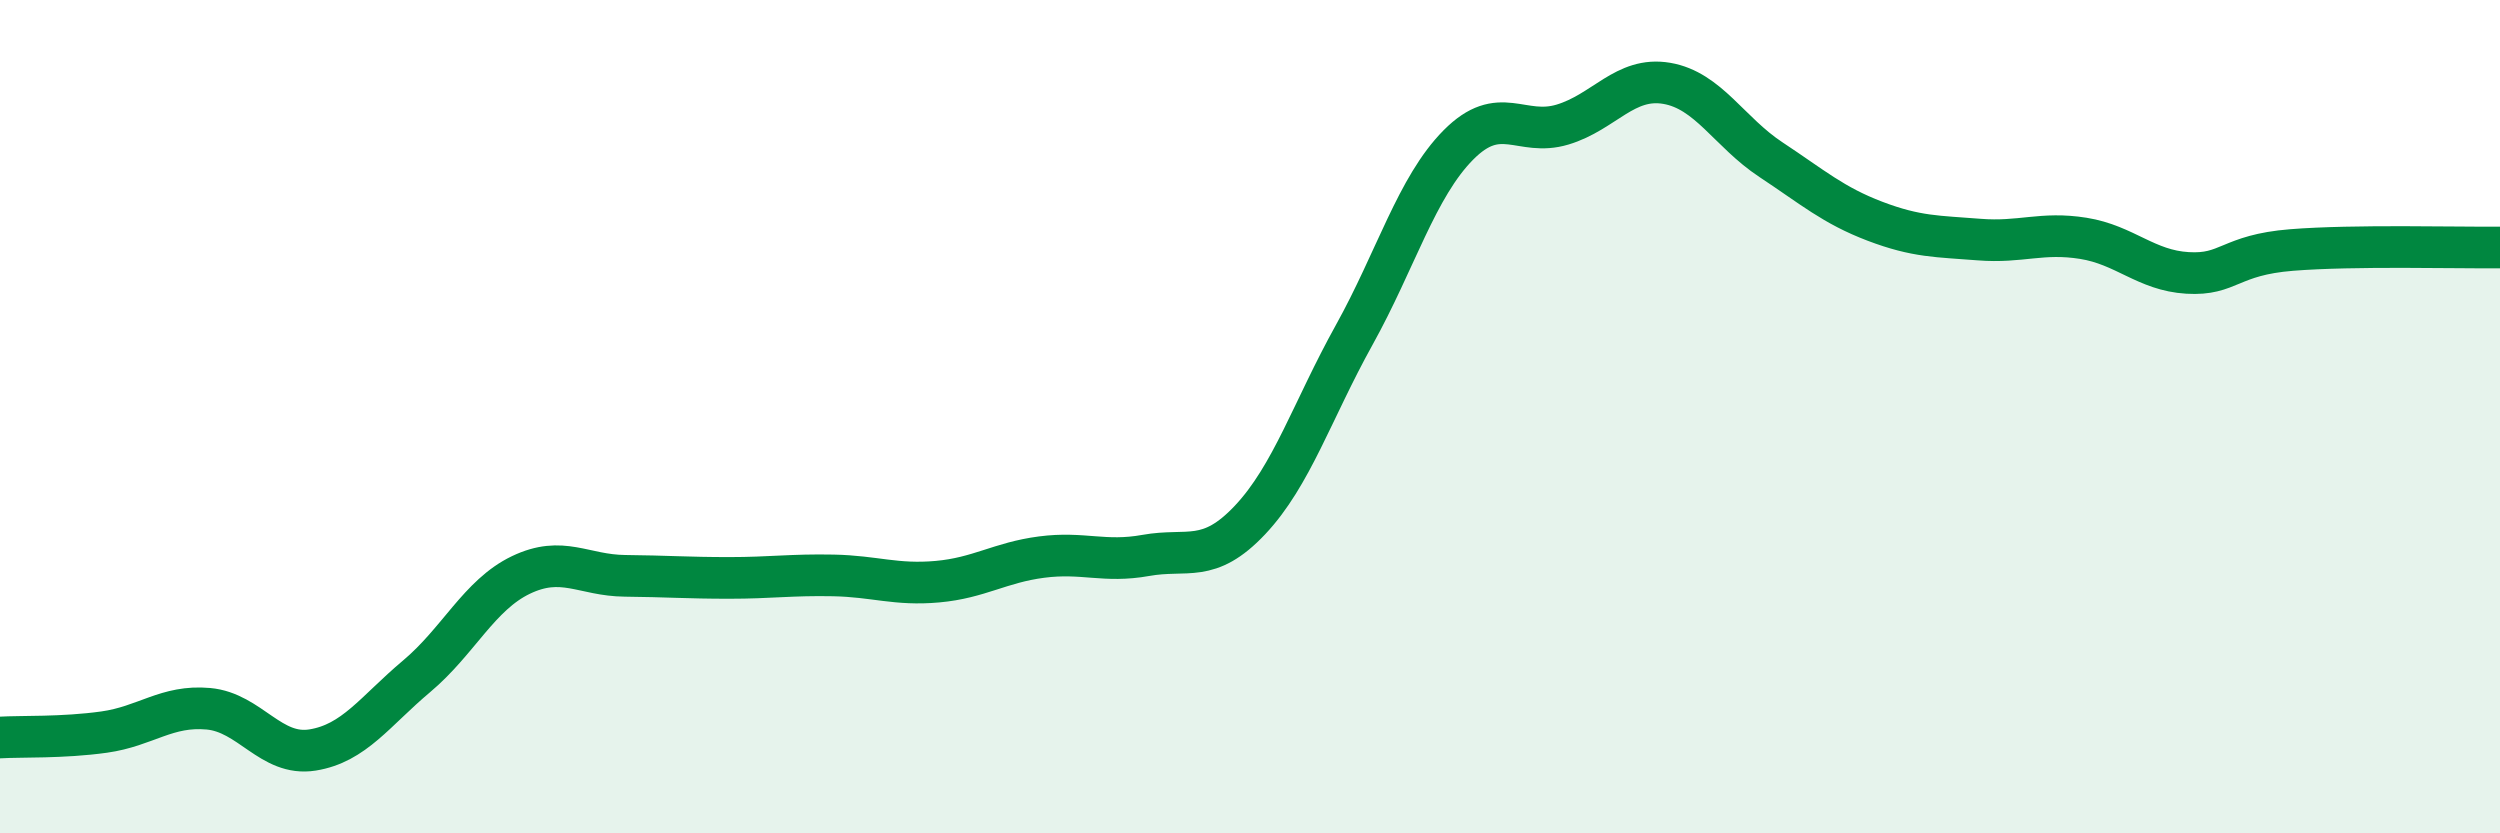
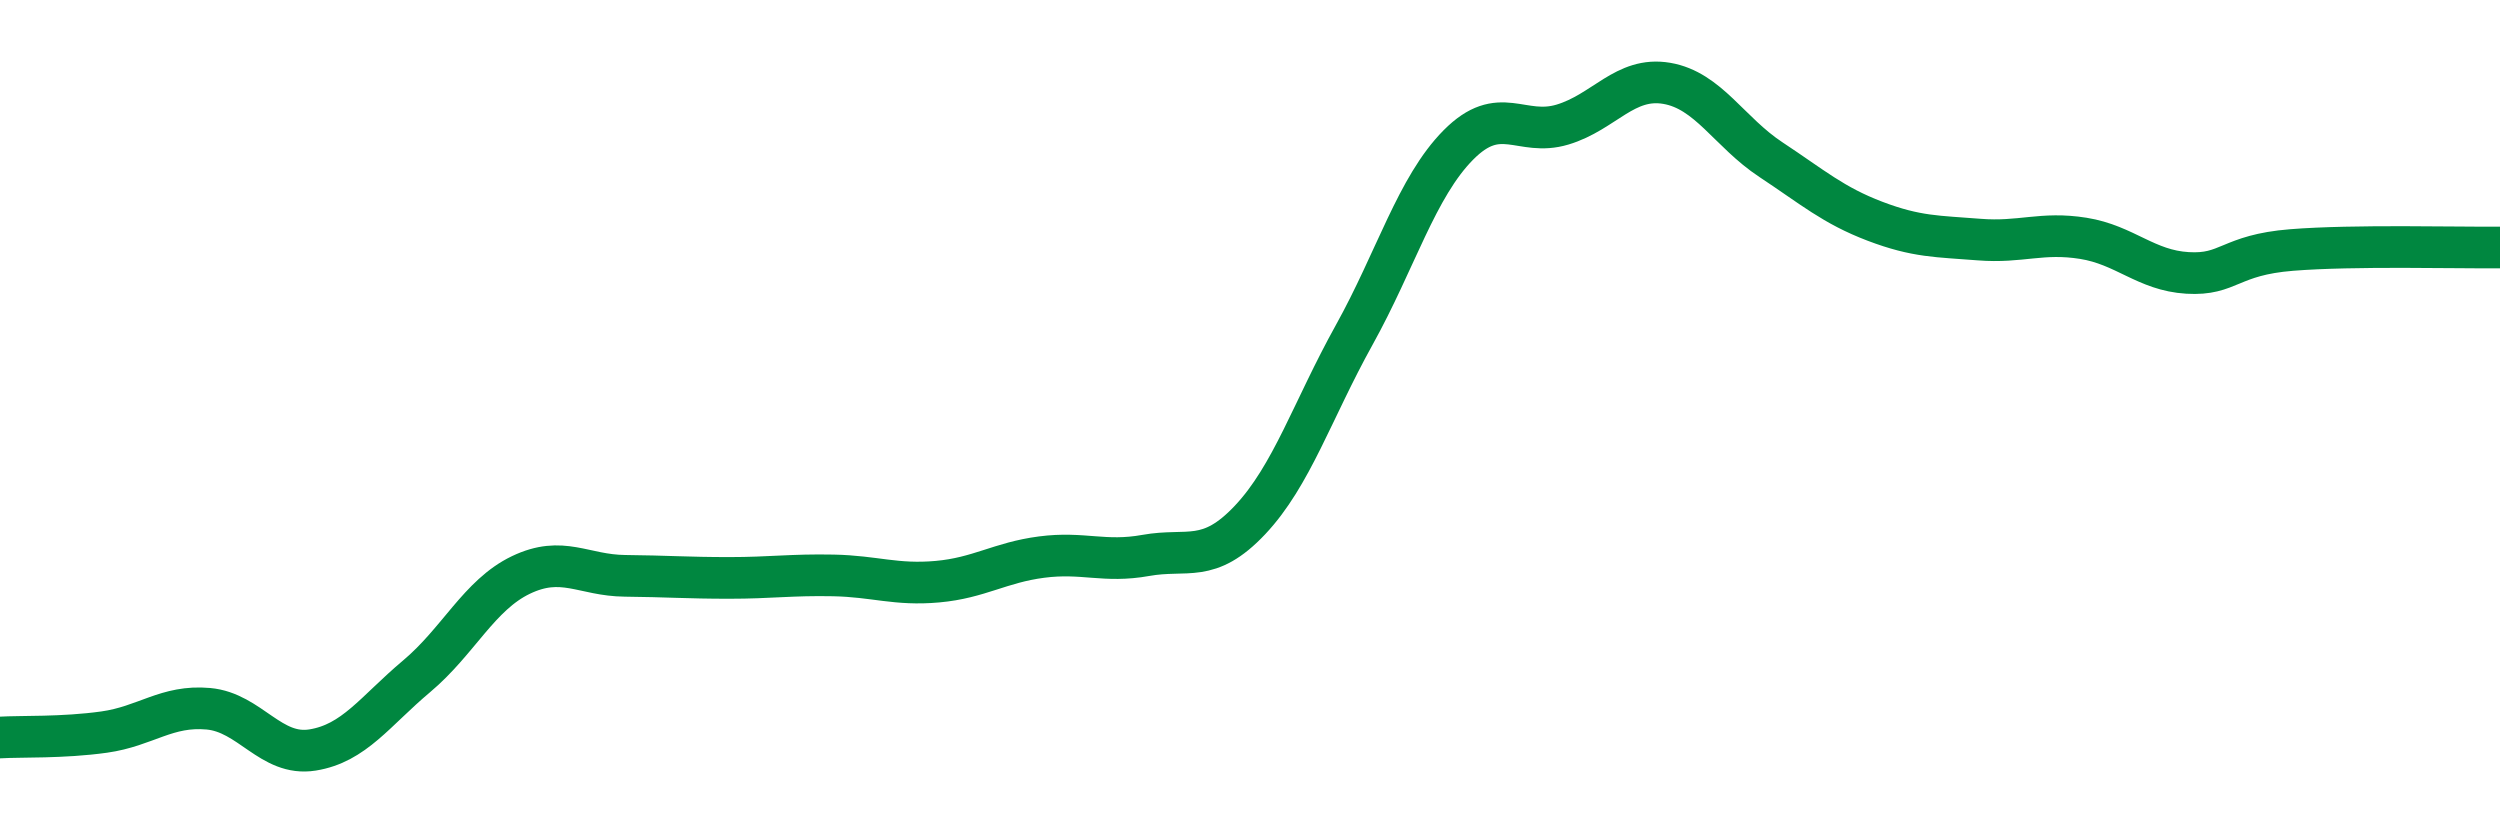
<svg xmlns="http://www.w3.org/2000/svg" width="60" height="20" viewBox="0 0 60 20">
-   <path d="M 0,17.7 C 0.5,17.67 1.5,17.71 2.5,17.57 C 3.5,17.43 4,16.92 5,17.01 C 6,17.1 6.5,18.16 7.5,18 C 8.5,17.84 9,17.07 10,16.23 C 11,15.39 11.5,14.28 12.5,13.8 C 13.5,13.32 14,13.81 15,13.82 C 16,13.83 16.5,13.87 17.5,13.87 C 18.5,13.87 19,13.79 20,13.81 C 21,13.83 21.5,14.05 22.5,13.96 C 23.5,13.87 24,13.5 25,13.37 C 26,13.24 26.5,13.51 27.5,13.33 C 28.5,13.15 29,13.54 30,12.48 C 31,11.42 31.5,9.84 32.5,8.04 C 33.5,6.24 34,4.49 35,3.48 C 36,2.47 36.5,3.29 37.5,2.99 C 38.5,2.69 39,1.83 40,2 C 41,2.17 41.5,3.17 42.5,3.83 C 43.5,4.49 44,4.93 45,5.31 C 46,5.69 46.5,5.67 47.5,5.75 C 48.5,5.83 49,5.56 50,5.72 C 51,5.88 51.5,6.49 52.5,6.55 C 53.5,6.61 53.5,6.12 55,6 C 56.5,5.88 59,5.95 60,5.94L60 20L0 20Z" fill="#008740" opacity="0.1" stroke-linecap="round" stroke-linejoin="round" />
  <path d="M 0,17.7 C 0.5,17.67 1.5,17.71 2.5,17.57 C 3.5,17.43 4,16.92 5,17.01 C 6,17.1 6.5,18.16 7.5,18 C 8.5,17.84 9,17.07 10,16.23 C 11,15.39 11.5,14.28 12.5,13.8 C 13.5,13.32 14,13.81 15,13.82 C 16,13.83 16.5,13.87 17.5,13.87 C 18.5,13.87 19,13.79 20,13.81 C 21,13.83 21.5,14.05 22.5,13.96 C 23.5,13.87 24,13.5 25,13.37 C 26,13.24 26.5,13.51 27.5,13.33 C 28.5,13.15 29,13.54 30,12.48 C 31,11.42 31.5,9.84 32.5,8.04 C 33.5,6.24 34,4.49 35,3.48 C 36,2.47 36.5,3.29 37.5,2.99 C 38.5,2.69 39,1.83 40,2 C 41,2.17 41.5,3.17 42.5,3.83 C 43.5,4.49 44,4.93 45,5.31 C 46,5.69 46.5,5.67 47.5,5.75 C 48.5,5.83 49,5.56 50,5.72 C 51,5.88 51.5,6.49 52.5,6.55 C 53.5,6.61 53.5,6.12 55,6 C 56.5,5.88 59,5.95 60,5.94" stroke="#008740" stroke-width="1" fill="none" stroke-linecap="round" stroke-linejoin="round" />
</svg>